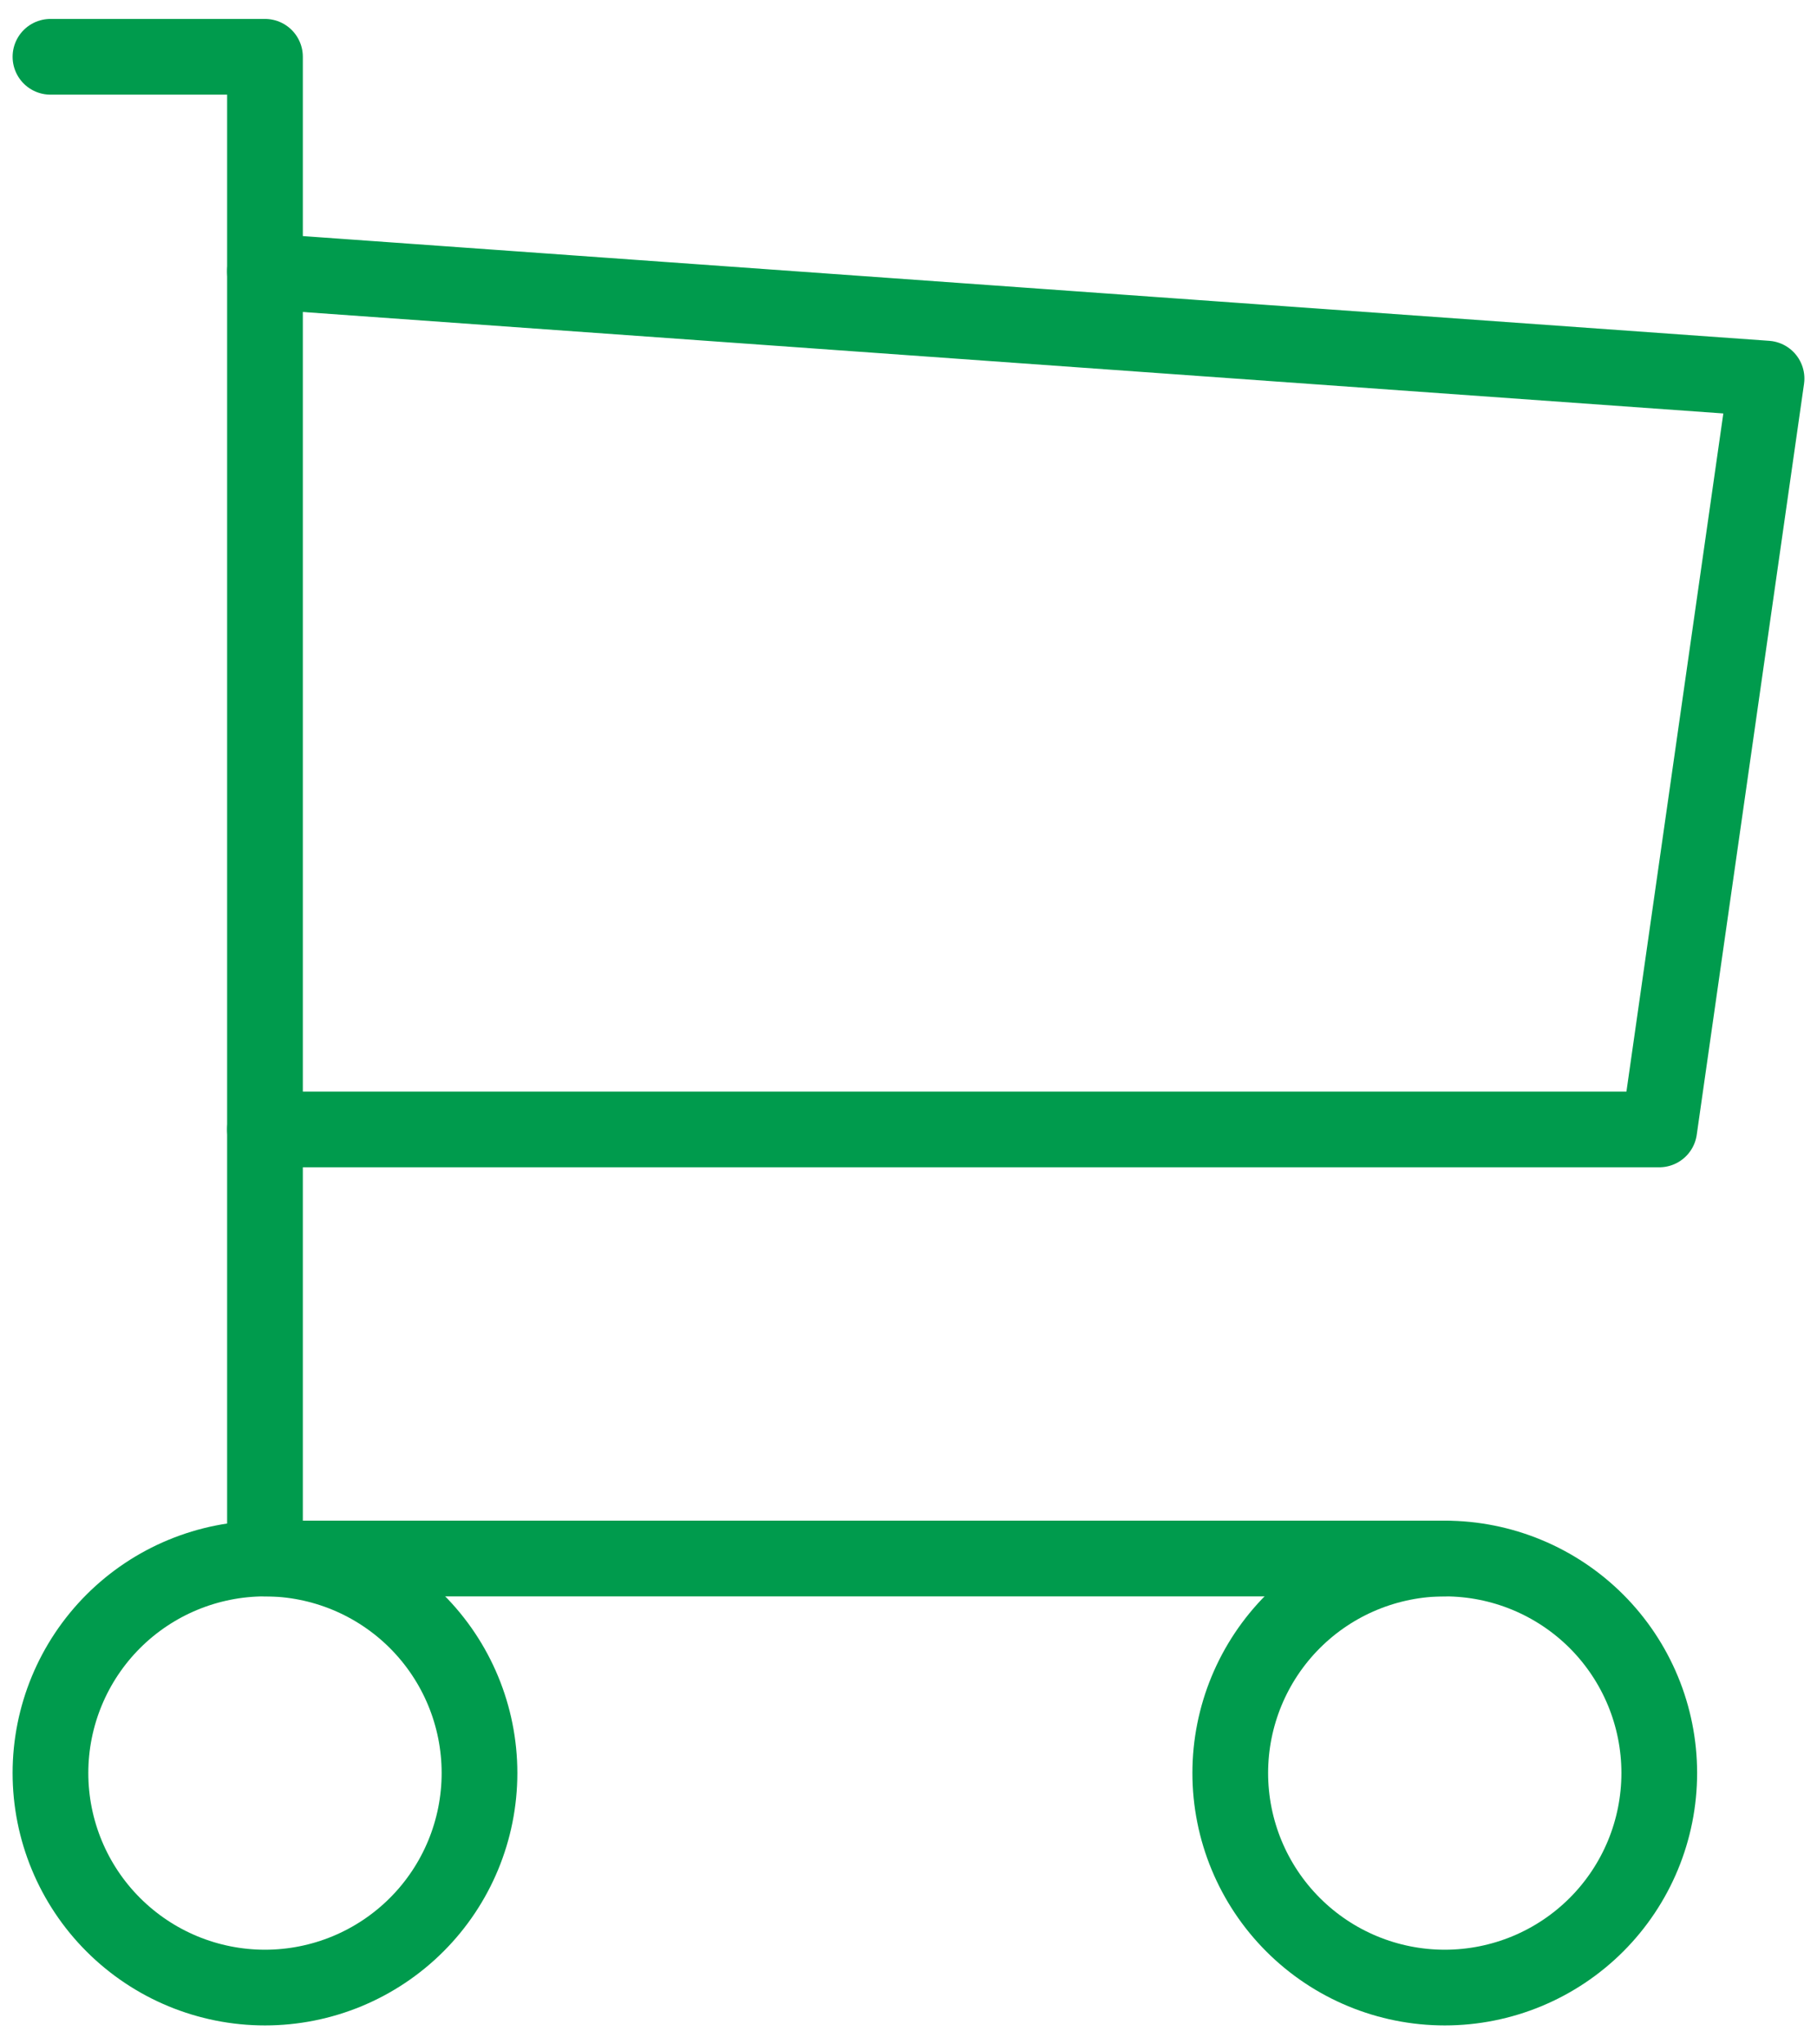
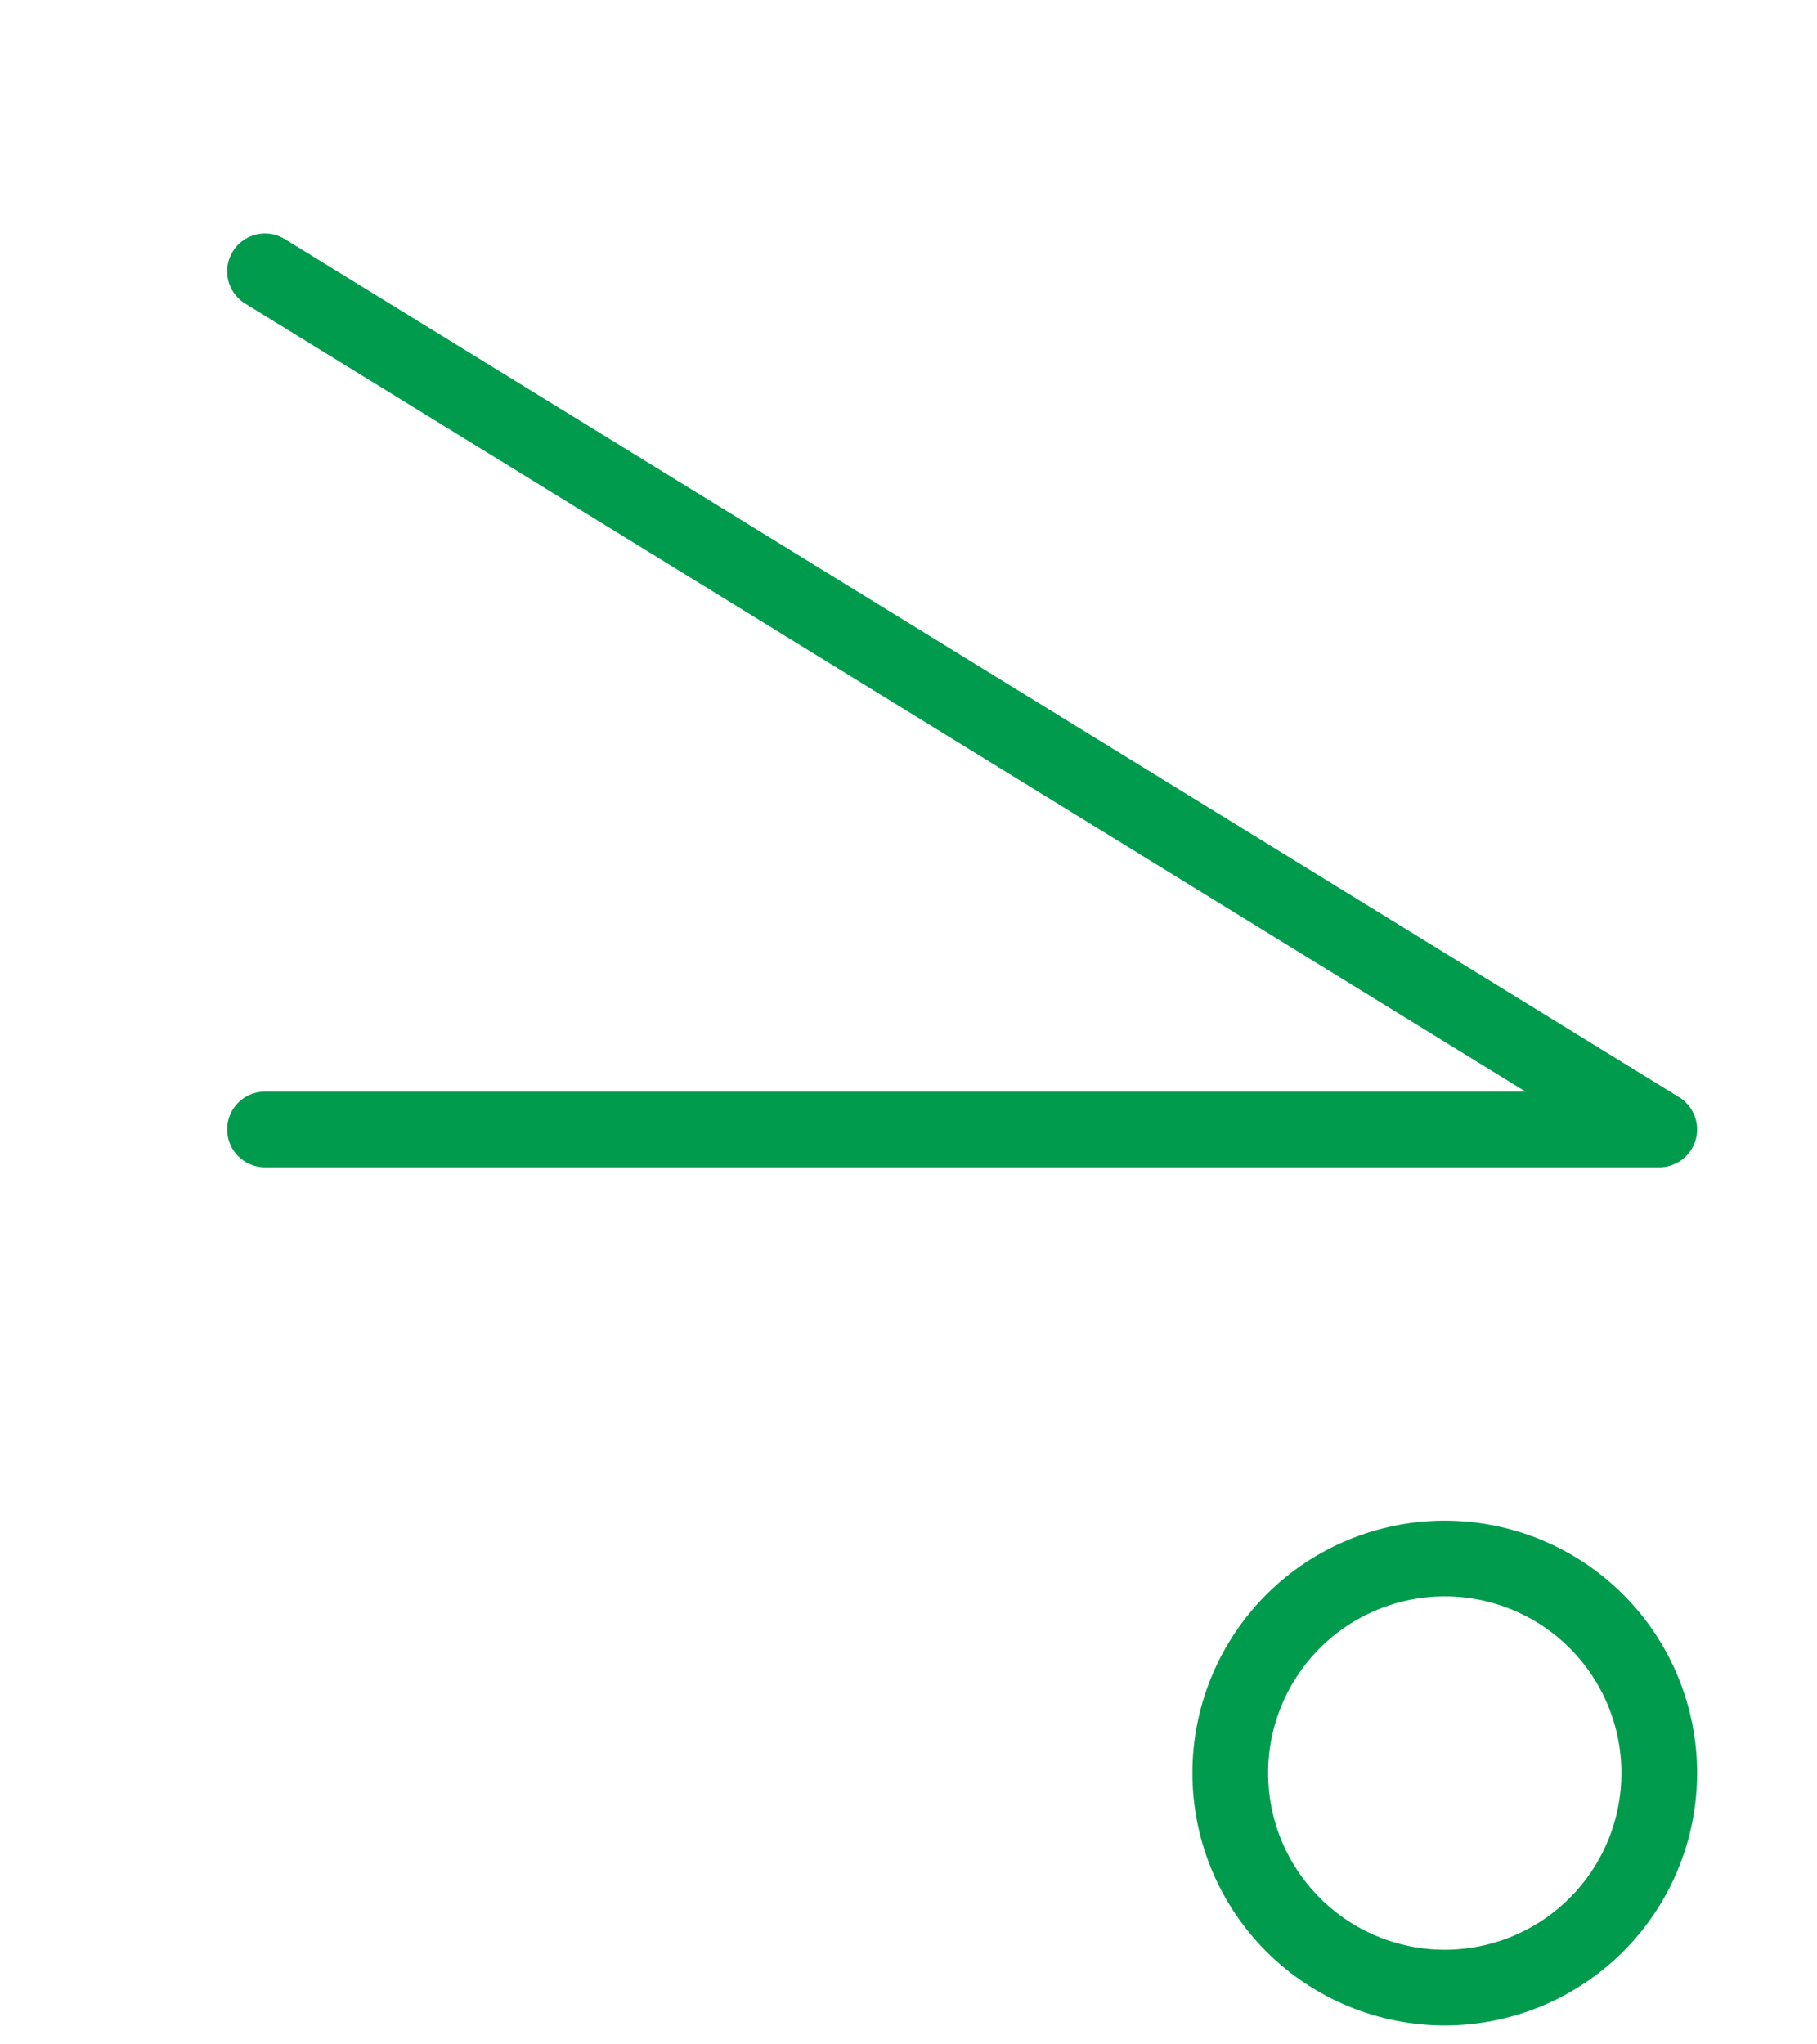
<svg xmlns="http://www.w3.org/2000/svg" width="48" height="54" viewBox="0 0 48 54" fill="none">
-   <path d="M1.333 46.833C1.333 48.336 1.93 49.778 2.993 50.84C4.056 51.903 5.497 52.5 7 52.5C8.503 52.5 9.944 51.903 11.007 50.84C12.07 49.778 12.667 48.336 12.667 46.833C12.667 45.33 12.07 43.889 11.007 42.826C9.944 41.764 8.503 41.167 7 41.167C5.497 41.167 4.056 41.764 2.993 42.826C1.93 43.889 1.333 45.33 1.333 46.833Z" stroke="#009B4D" stroke-width="2" stroke-linecap="round" stroke-linejoin="round" />
  <path d="M32.5 46.833C32.5 48.336 33.097 49.778 34.16 50.84C35.222 51.903 36.664 52.5 38.167 52.5C39.67 52.5 41.111 51.903 42.174 50.84C43.236 49.778 43.833 48.336 43.833 46.833C43.833 45.33 43.236 43.889 42.174 42.826C41.111 41.764 39.67 41.167 38.167 41.167C36.664 41.167 35.222 41.764 34.16 42.826C33.097 43.889 32.5 45.33 32.5 46.833Z" stroke="#009B4D" stroke-width="2" stroke-linecap="round" stroke-linejoin="round" />
-   <path d="M38.167 41.167H7V1.5H1.333" stroke="#009B4D" stroke-width="2" stroke-linecap="round" stroke-linejoin="round" />
-   <path d="M7 7.167L46.667 10L43.833 29.833H7" stroke="#009B4D" stroke-width="2" stroke-linecap="round" stroke-linejoin="round" />
+   <path d="M7 7.167L43.833 29.833H7" stroke="#009B4D" stroke-width="2" stroke-linecap="round" stroke-linejoin="round" />
</svg>